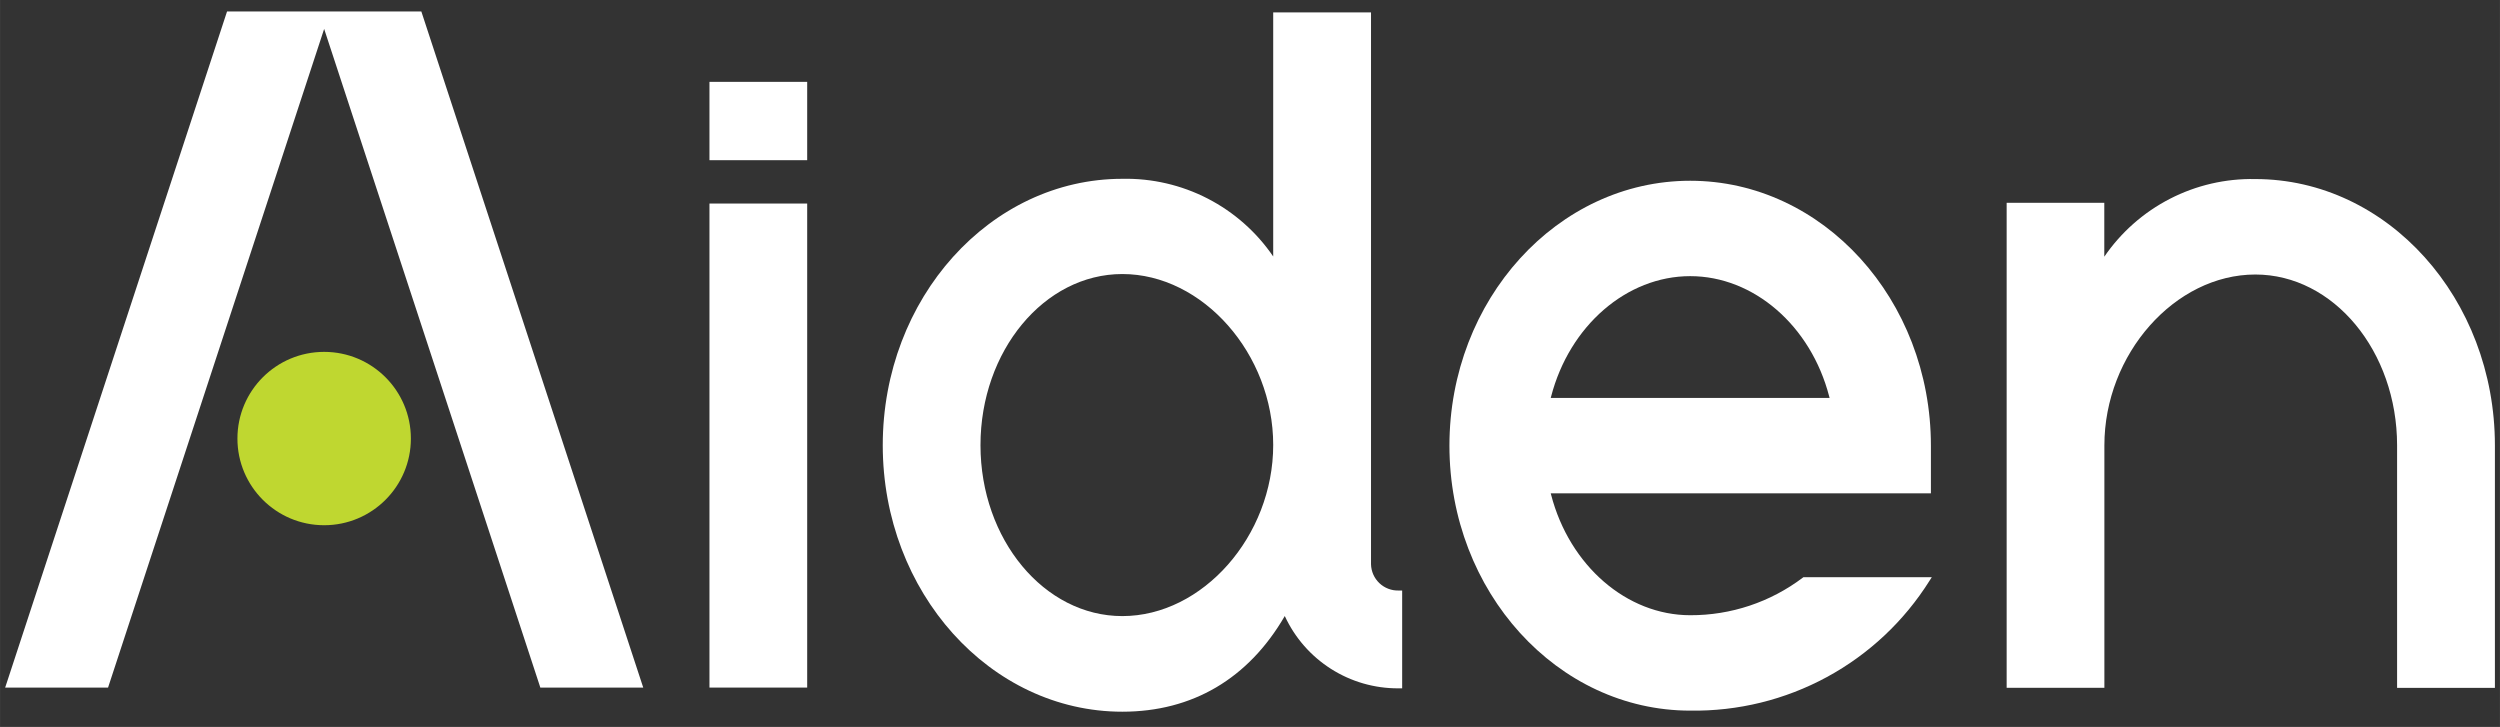
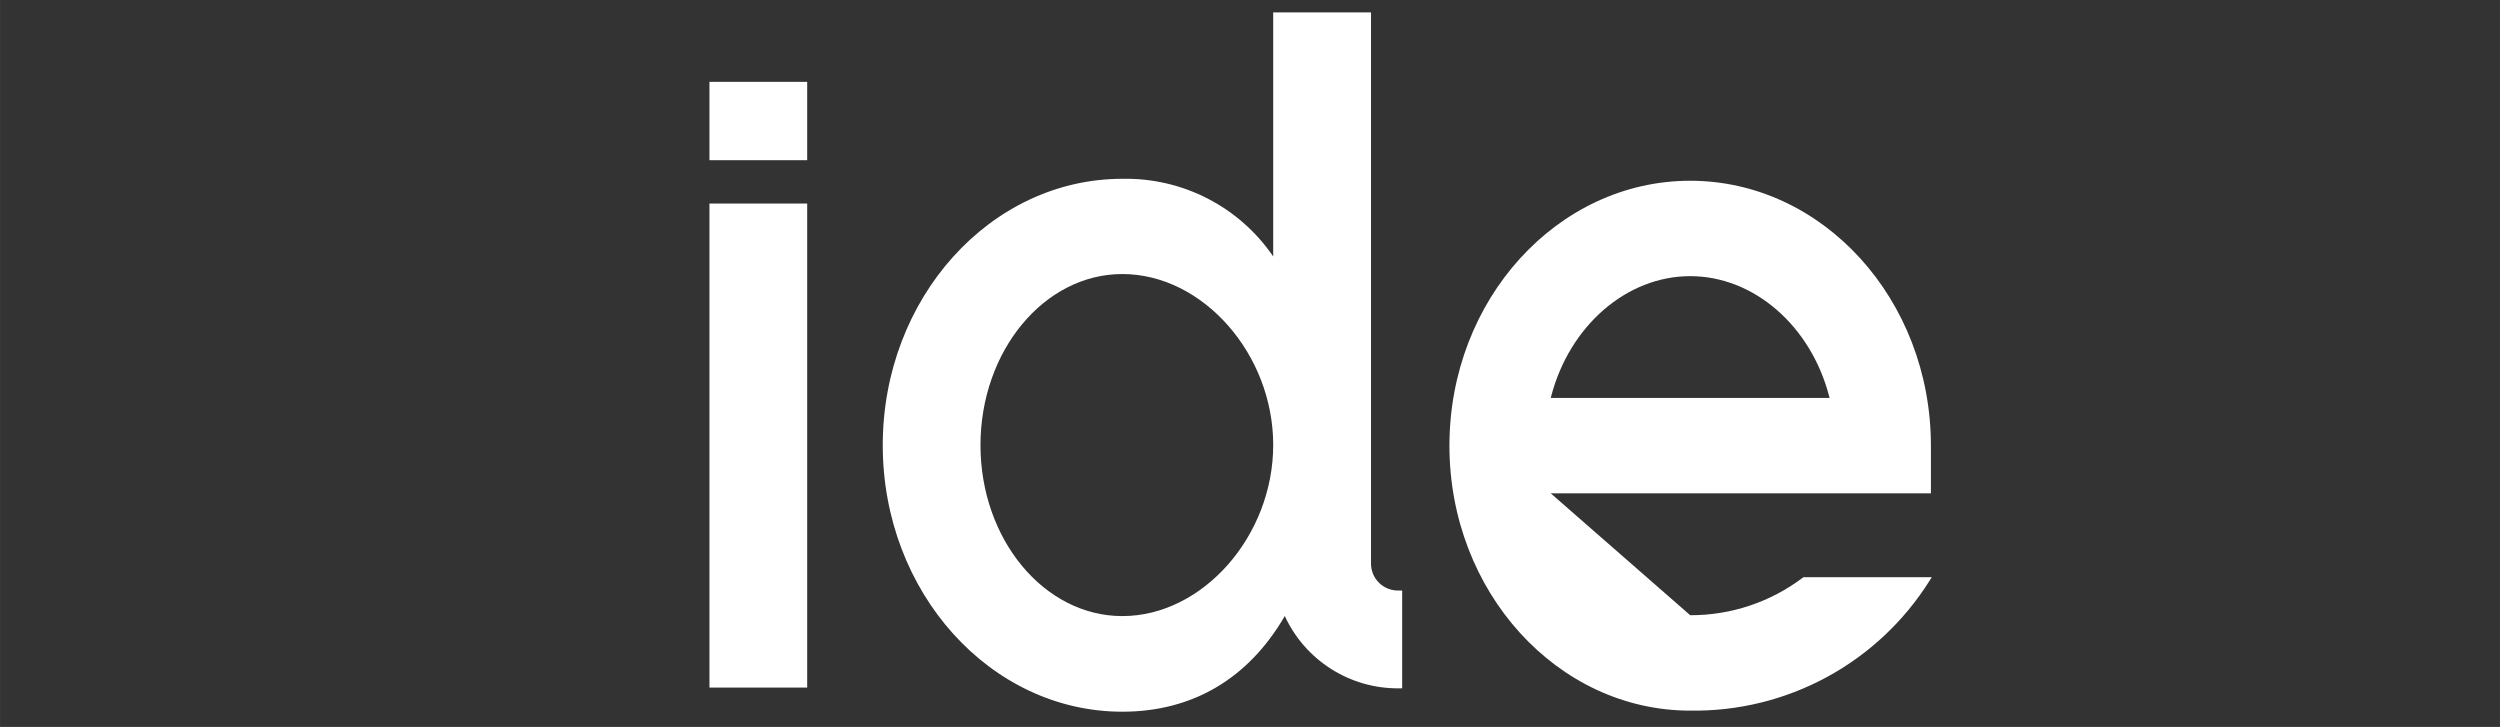
<svg xmlns="http://www.w3.org/2000/svg" width="542" height="157.6" viewBox="0 0 141 41" fill="none" style="opacity: 1; visibility: inherit; transform: translate(0px, 0px);">
  <rect x="0" y="0" width="141" height="41" fill="#333333" stroke="none" />
-   <path d="M23.173 24.735C23.173 22.035 20.983 19.846 18.282 19.846C15.58 19.846 13.39 22.035 13.39 24.735C13.39 27.434 15.58 29.623 18.282 29.623C20.983 29.623 23.173 27.434 23.173 24.735Z" fill="#BFD730" />
-   <path d="M12.804 0.648L0.375 38.523L0.289 38.781H6.093L18.281 1.631L30.43 38.644L30.473 38.781H36.278L23.763 0.648H12.804Z" fill="#FFFFFF" />
  <path d="M45.525 11.48H40.013V38.78H45.525V11.48Z" fill="#FFFFFF" />
  <path d="M45.525 4.617H40.013V9.035H45.525V4.617Z" fill="#FFFFFF" />
  <path d="M77.325 31.824V0.699H71.809V14.465C70.867 13.085 69.595 11.962 68.109 11.197C66.623 10.433 64.969 10.05 63.298 10.085C55.849 10.085 49.787 16.826 49.787 25.113C49.787 33.4 55.849 40.141 63.298 40.141C67.251 40.141 70.413 38.278 72.462 34.744C73.026 35.967 73.93 37.002 75.067 37.725C76.204 38.449 77.524 38.83 78.872 38.823H79.082V33.306H78.889C78.689 33.312 78.489 33.279 78.302 33.207C78.115 33.136 77.944 33.029 77.798 32.891C77.653 32.753 77.536 32.588 77.455 32.405C77.374 32.222 77.33 32.024 77.325 31.824ZM63.298 34.748C58.891 34.748 55.299 30.424 55.299 25.109C55.299 19.793 58.891 15.456 63.298 15.456C67.835 15.456 71.809 19.961 71.809 25.096C71.809 30.231 67.835 34.748 63.298 34.748Z" fill="#FFFFFF" />
-   <path d="M101.682 32.578C99.854 33.962 97.621 34.707 95.328 34.699C91.749 34.699 88.523 31.904 87.483 27.907L87.462 27.825H108.904V25.137C108.904 16.897 102.812 10.195 95.328 10.195C87.844 10.195 81.748 16.897 81.748 25.137C81.748 33.377 87.84 40.08 95.328 40.08C98.018 40.121 100.674 39.469 103.038 38.186C105.403 36.903 107.396 35.032 108.826 32.754L108.955 32.553H101.716L101.682 32.578ZM87.483 22.363C88.523 18.366 91.749 15.575 95.328 15.575C98.907 15.575 102.133 18.366 103.168 22.363L103.19 22.445H87.462L87.483 22.363Z" fill="#FFFFFF" />
-   <path d="M127.198 10.099C125.527 10.065 123.873 10.447 122.386 11.212C120.9 11.976 119.627 13.099 118.683 14.478V11.438H113.176V38.794H118.688V25.123C118.688 19.97 122.666 15.483 127.202 15.483C131.61 15.483 135.197 19.807 135.197 25.123V38.798H140.714V25.123C140.714 16.84 134.652 10.099 127.198 10.099Z" fill="#FFFFFF" />
+   <path d="M101.682 32.578C99.854 33.962 97.621 34.707 95.328 34.699L87.462 27.825H108.904V25.137C108.904 16.897 102.812 10.195 95.328 10.195C87.844 10.195 81.748 16.897 81.748 25.137C81.748 33.377 87.84 40.08 95.328 40.08C98.018 40.121 100.674 39.469 103.038 38.186C105.403 36.903 107.396 35.032 108.826 32.754L108.955 32.553H101.716L101.682 32.578ZM87.483 22.363C88.523 18.366 91.749 15.575 95.328 15.575C98.907 15.575 102.133 18.366 103.168 22.363L103.19 22.445H87.462L87.483 22.363Z" fill="#FFFFFF" />
</svg>